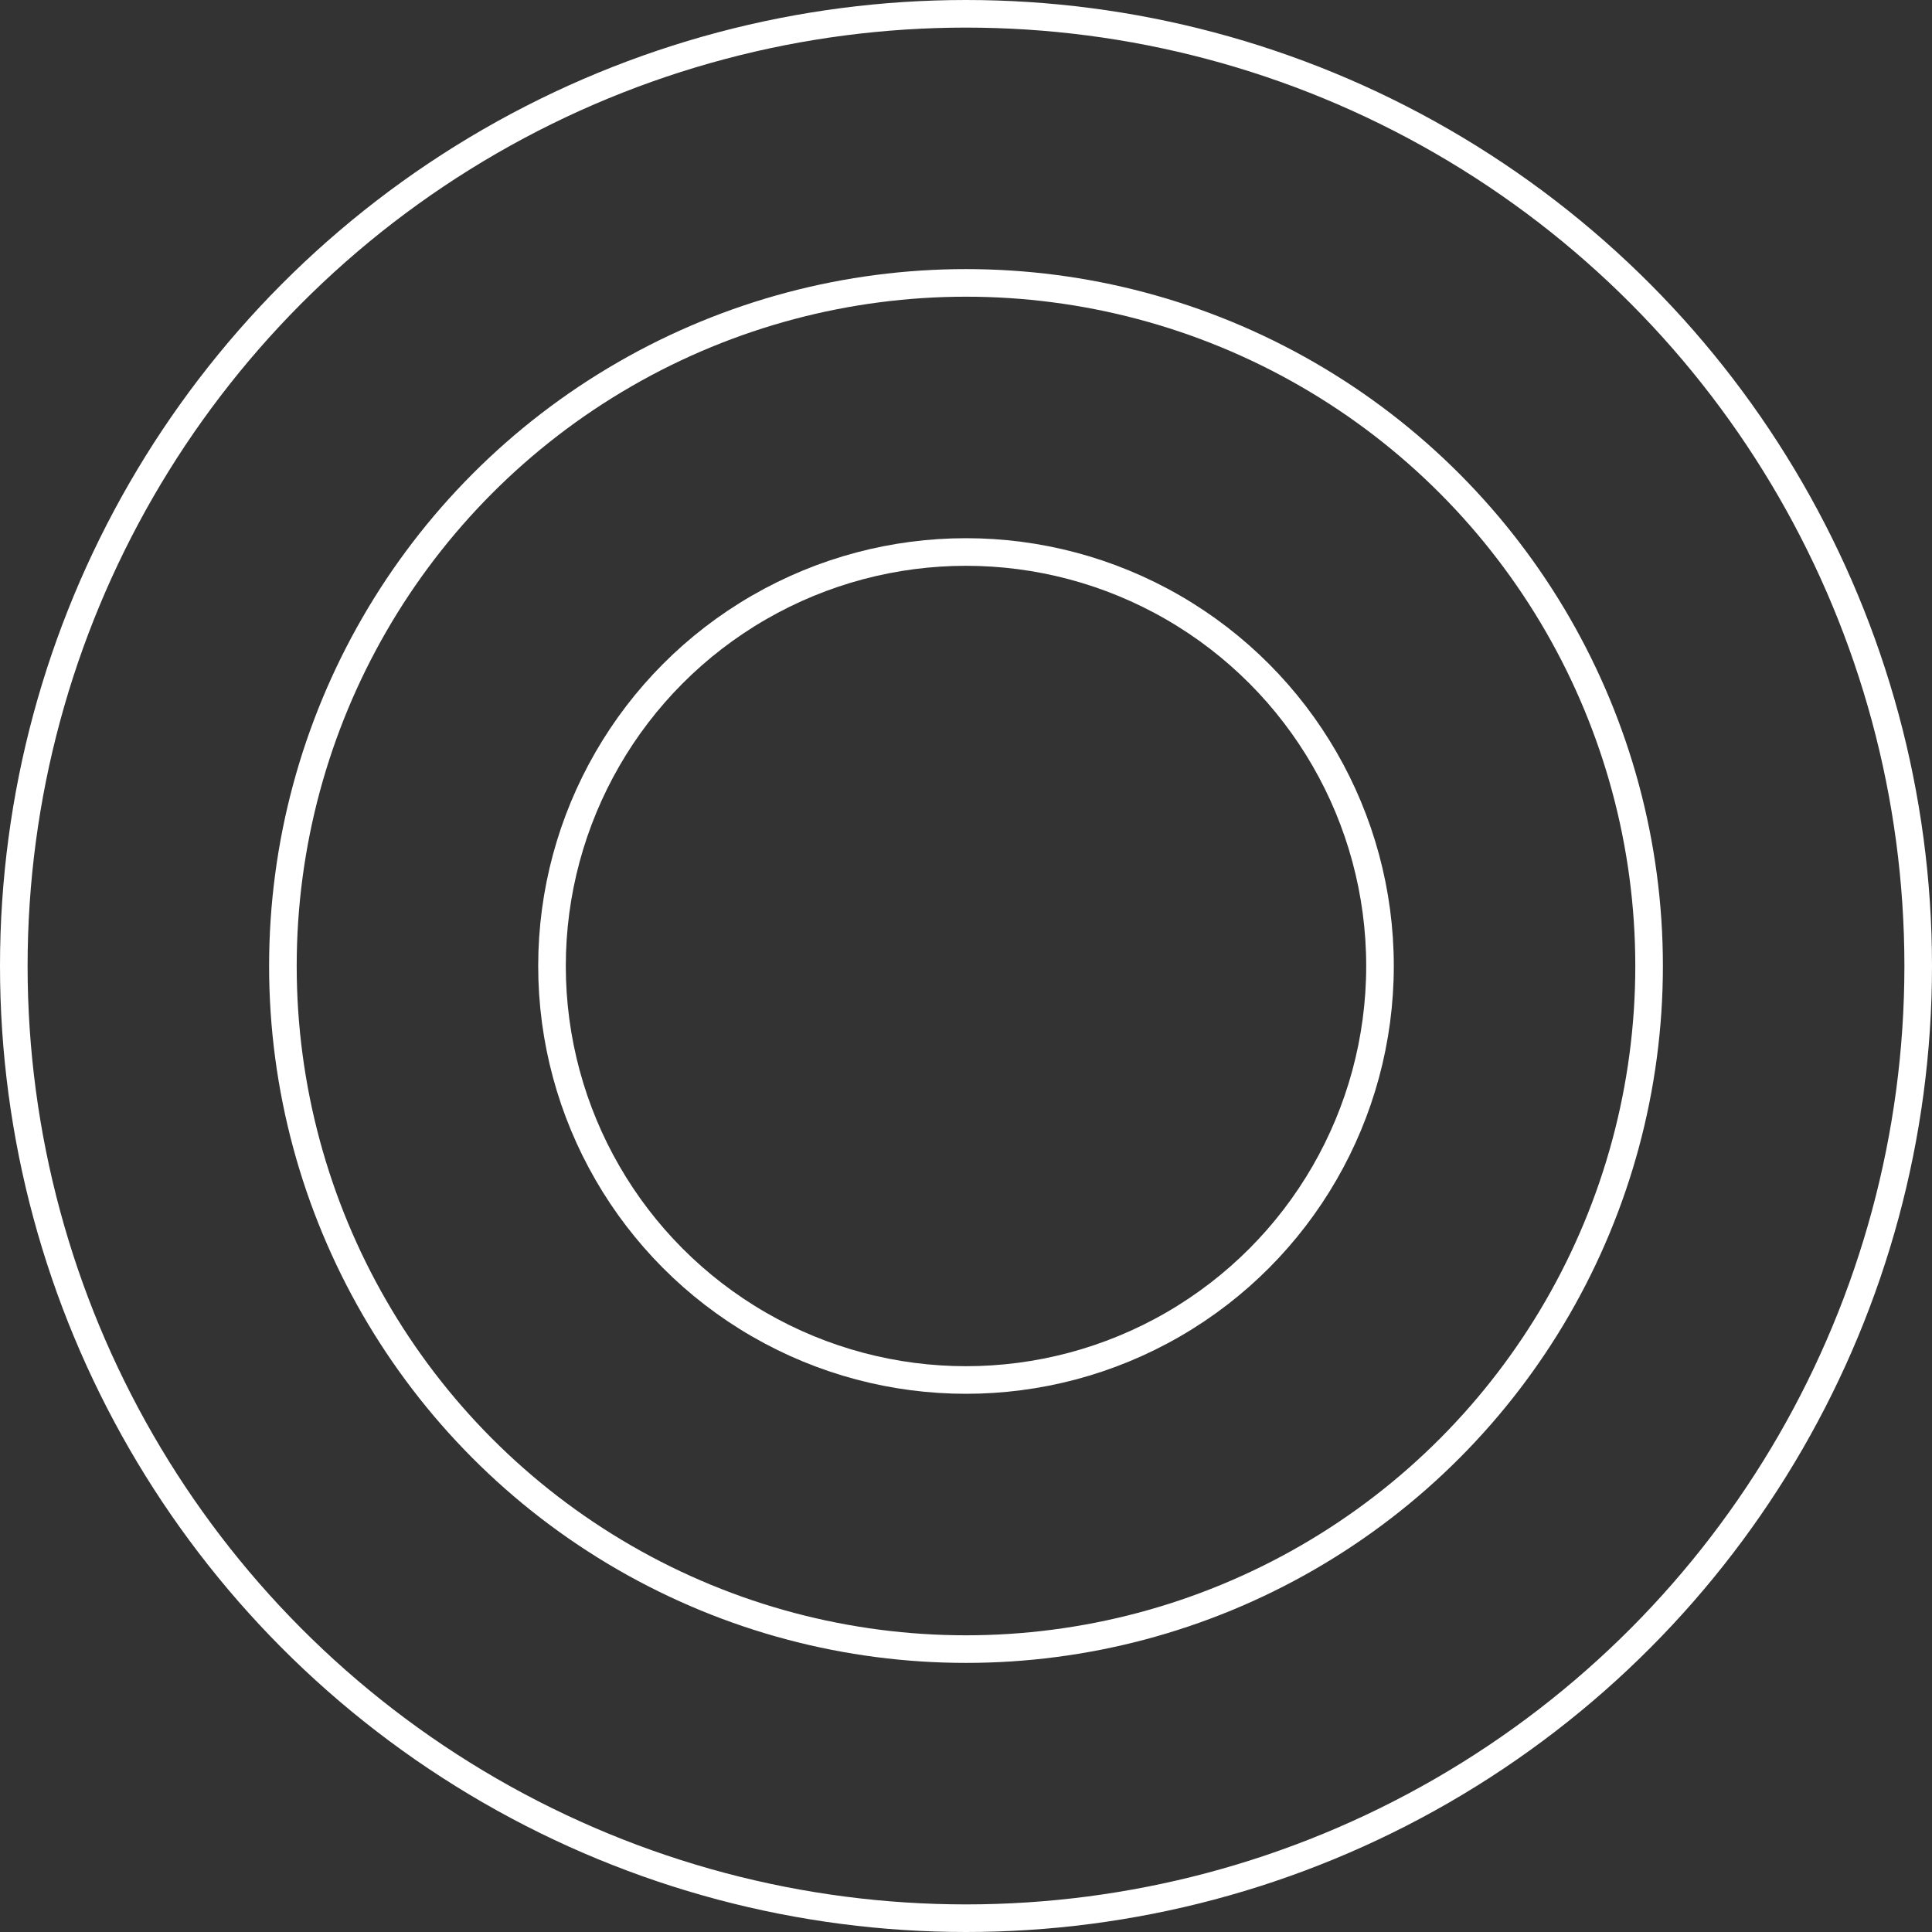
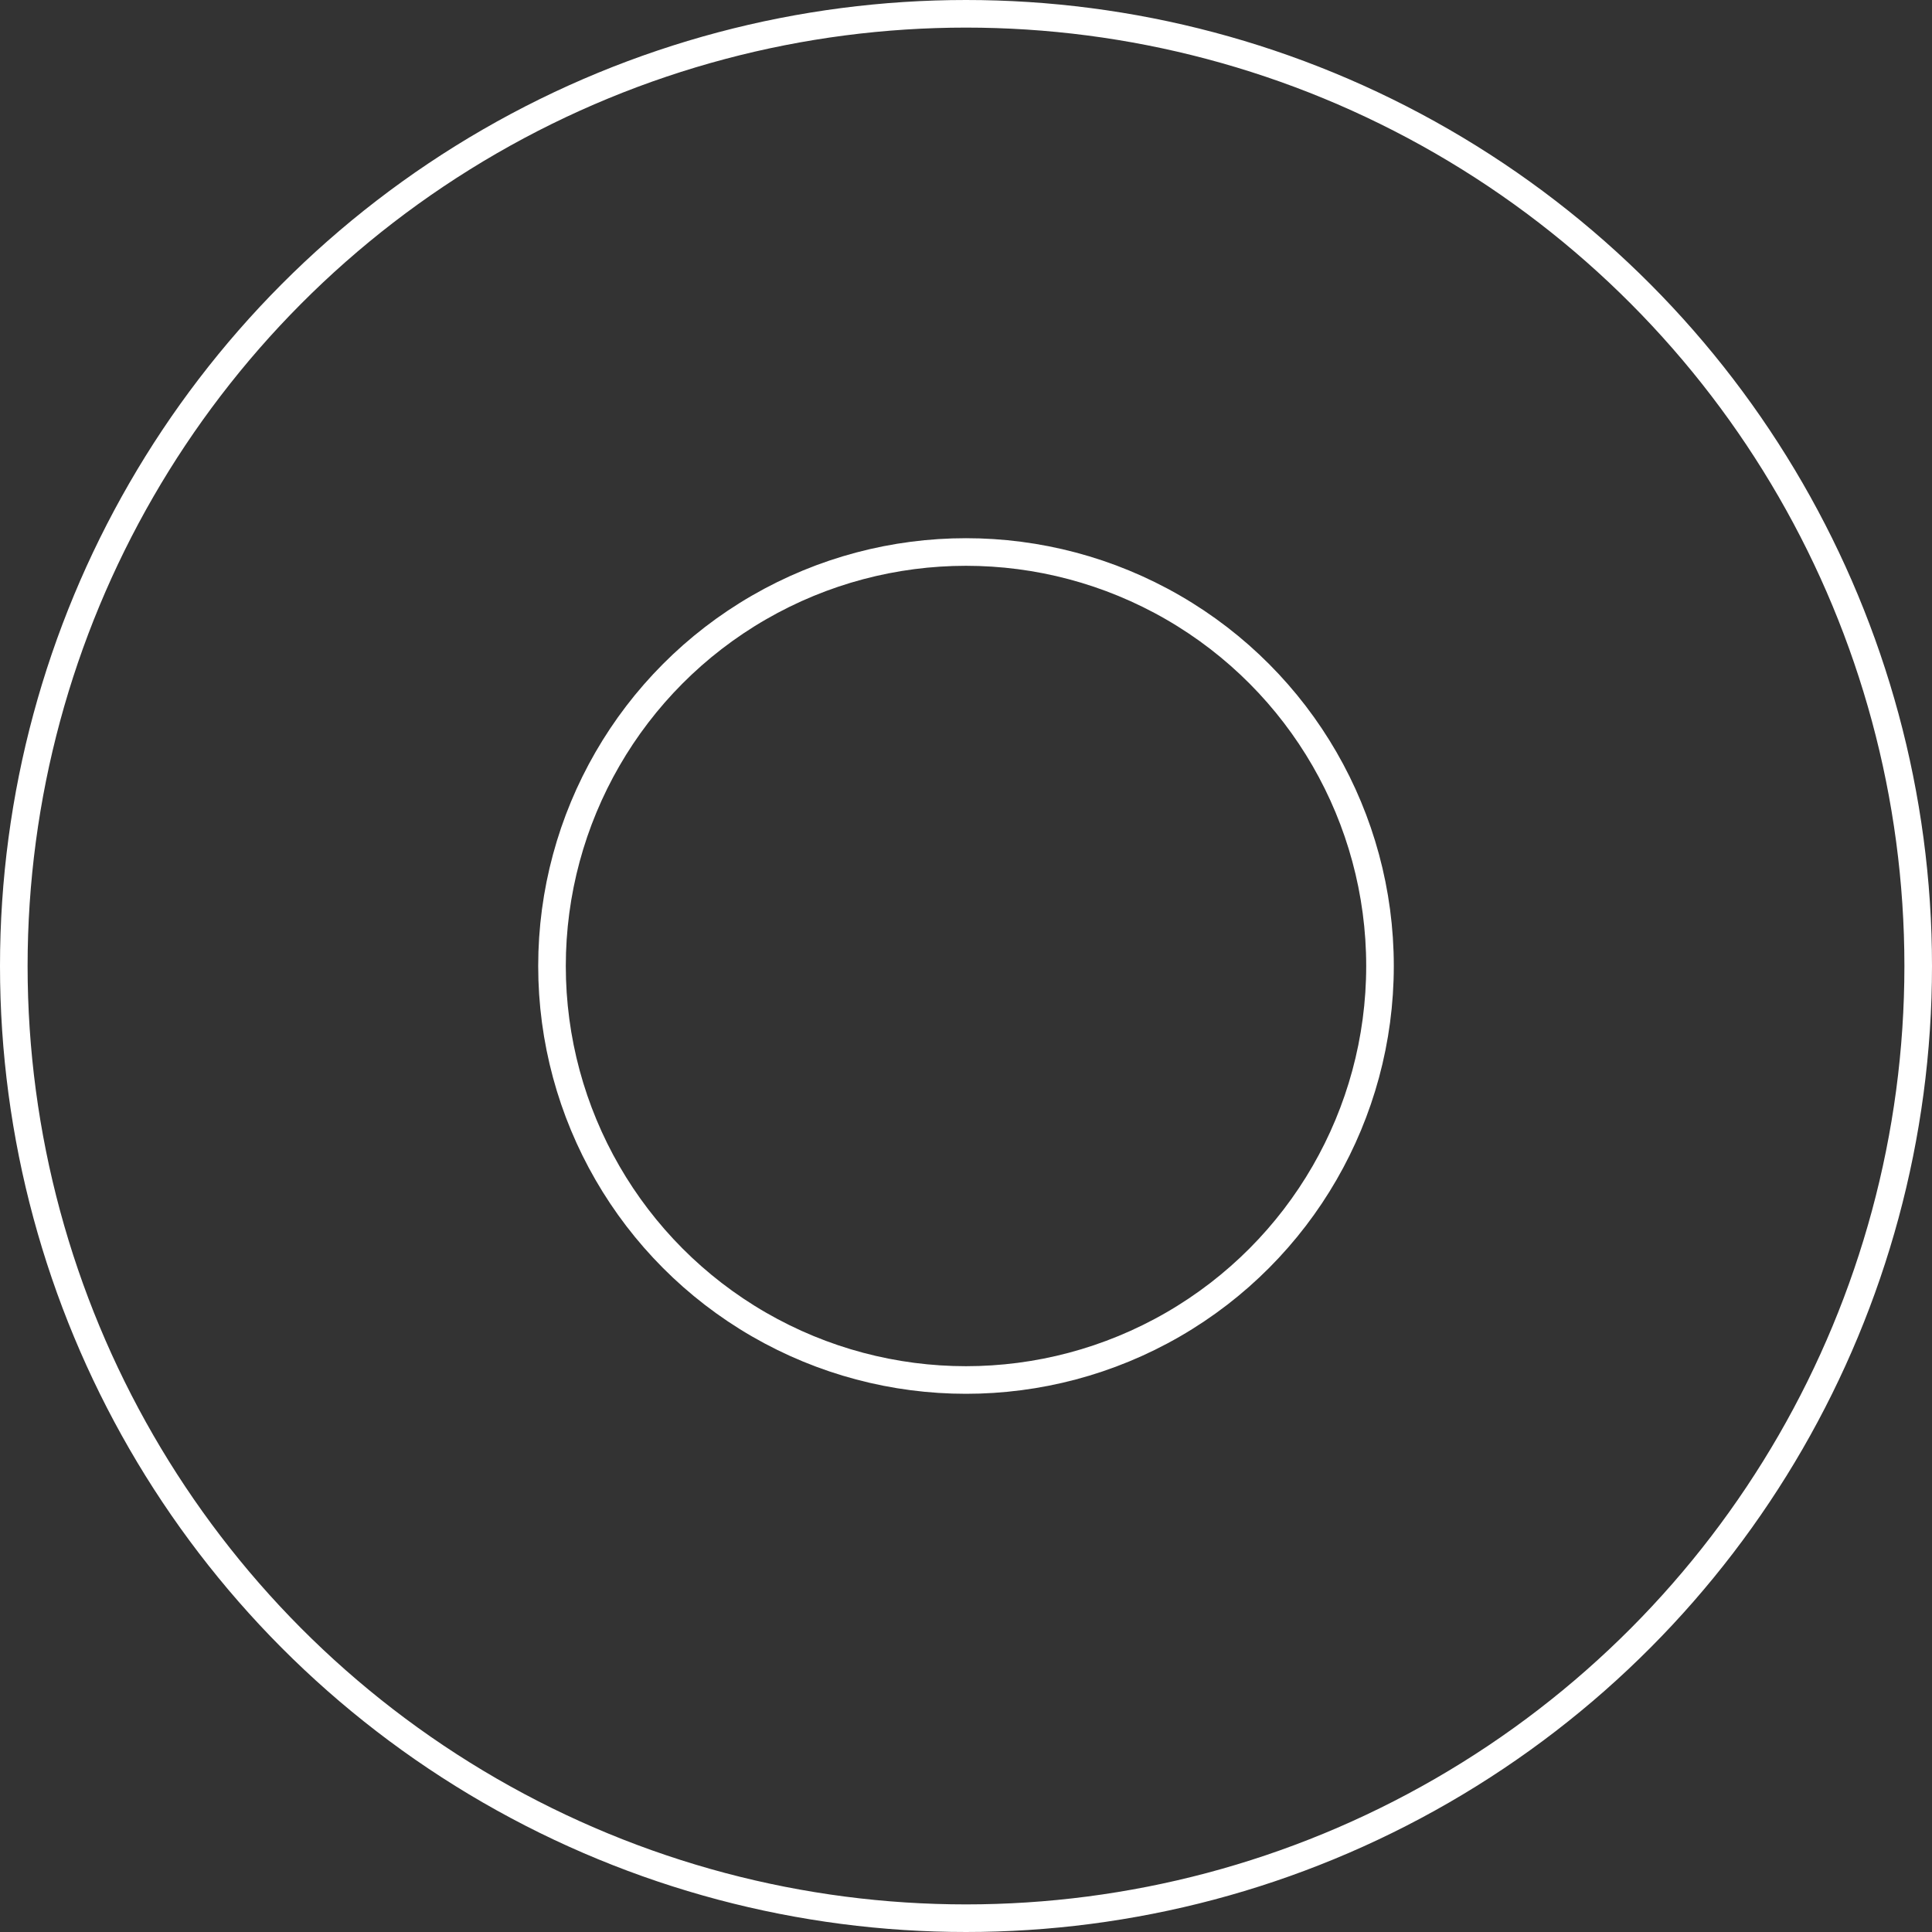
<svg xmlns="http://www.w3.org/2000/svg" id="a" width="140" height="140" viewBox="0 0 140 140">
  <rect x="0" y="0" width="140" height="140" fill="#333333" stroke="none" />
  <g id="b">
    <circle cx="70" cy="70" r="69" fill="none" stroke="#fff" stroke-miterlimit="10" stroke-width="2" />
-     <circle cx="70" cy="70" r="49.5" fill="none" stroke="#fff" stroke-miterlimit="10" stroke-width="2" />
    <circle cx="70" cy="70" r="30" fill="none" stroke="#fff" stroke-miterlimit="10" stroke-width="2" />
  </g>
</svg>